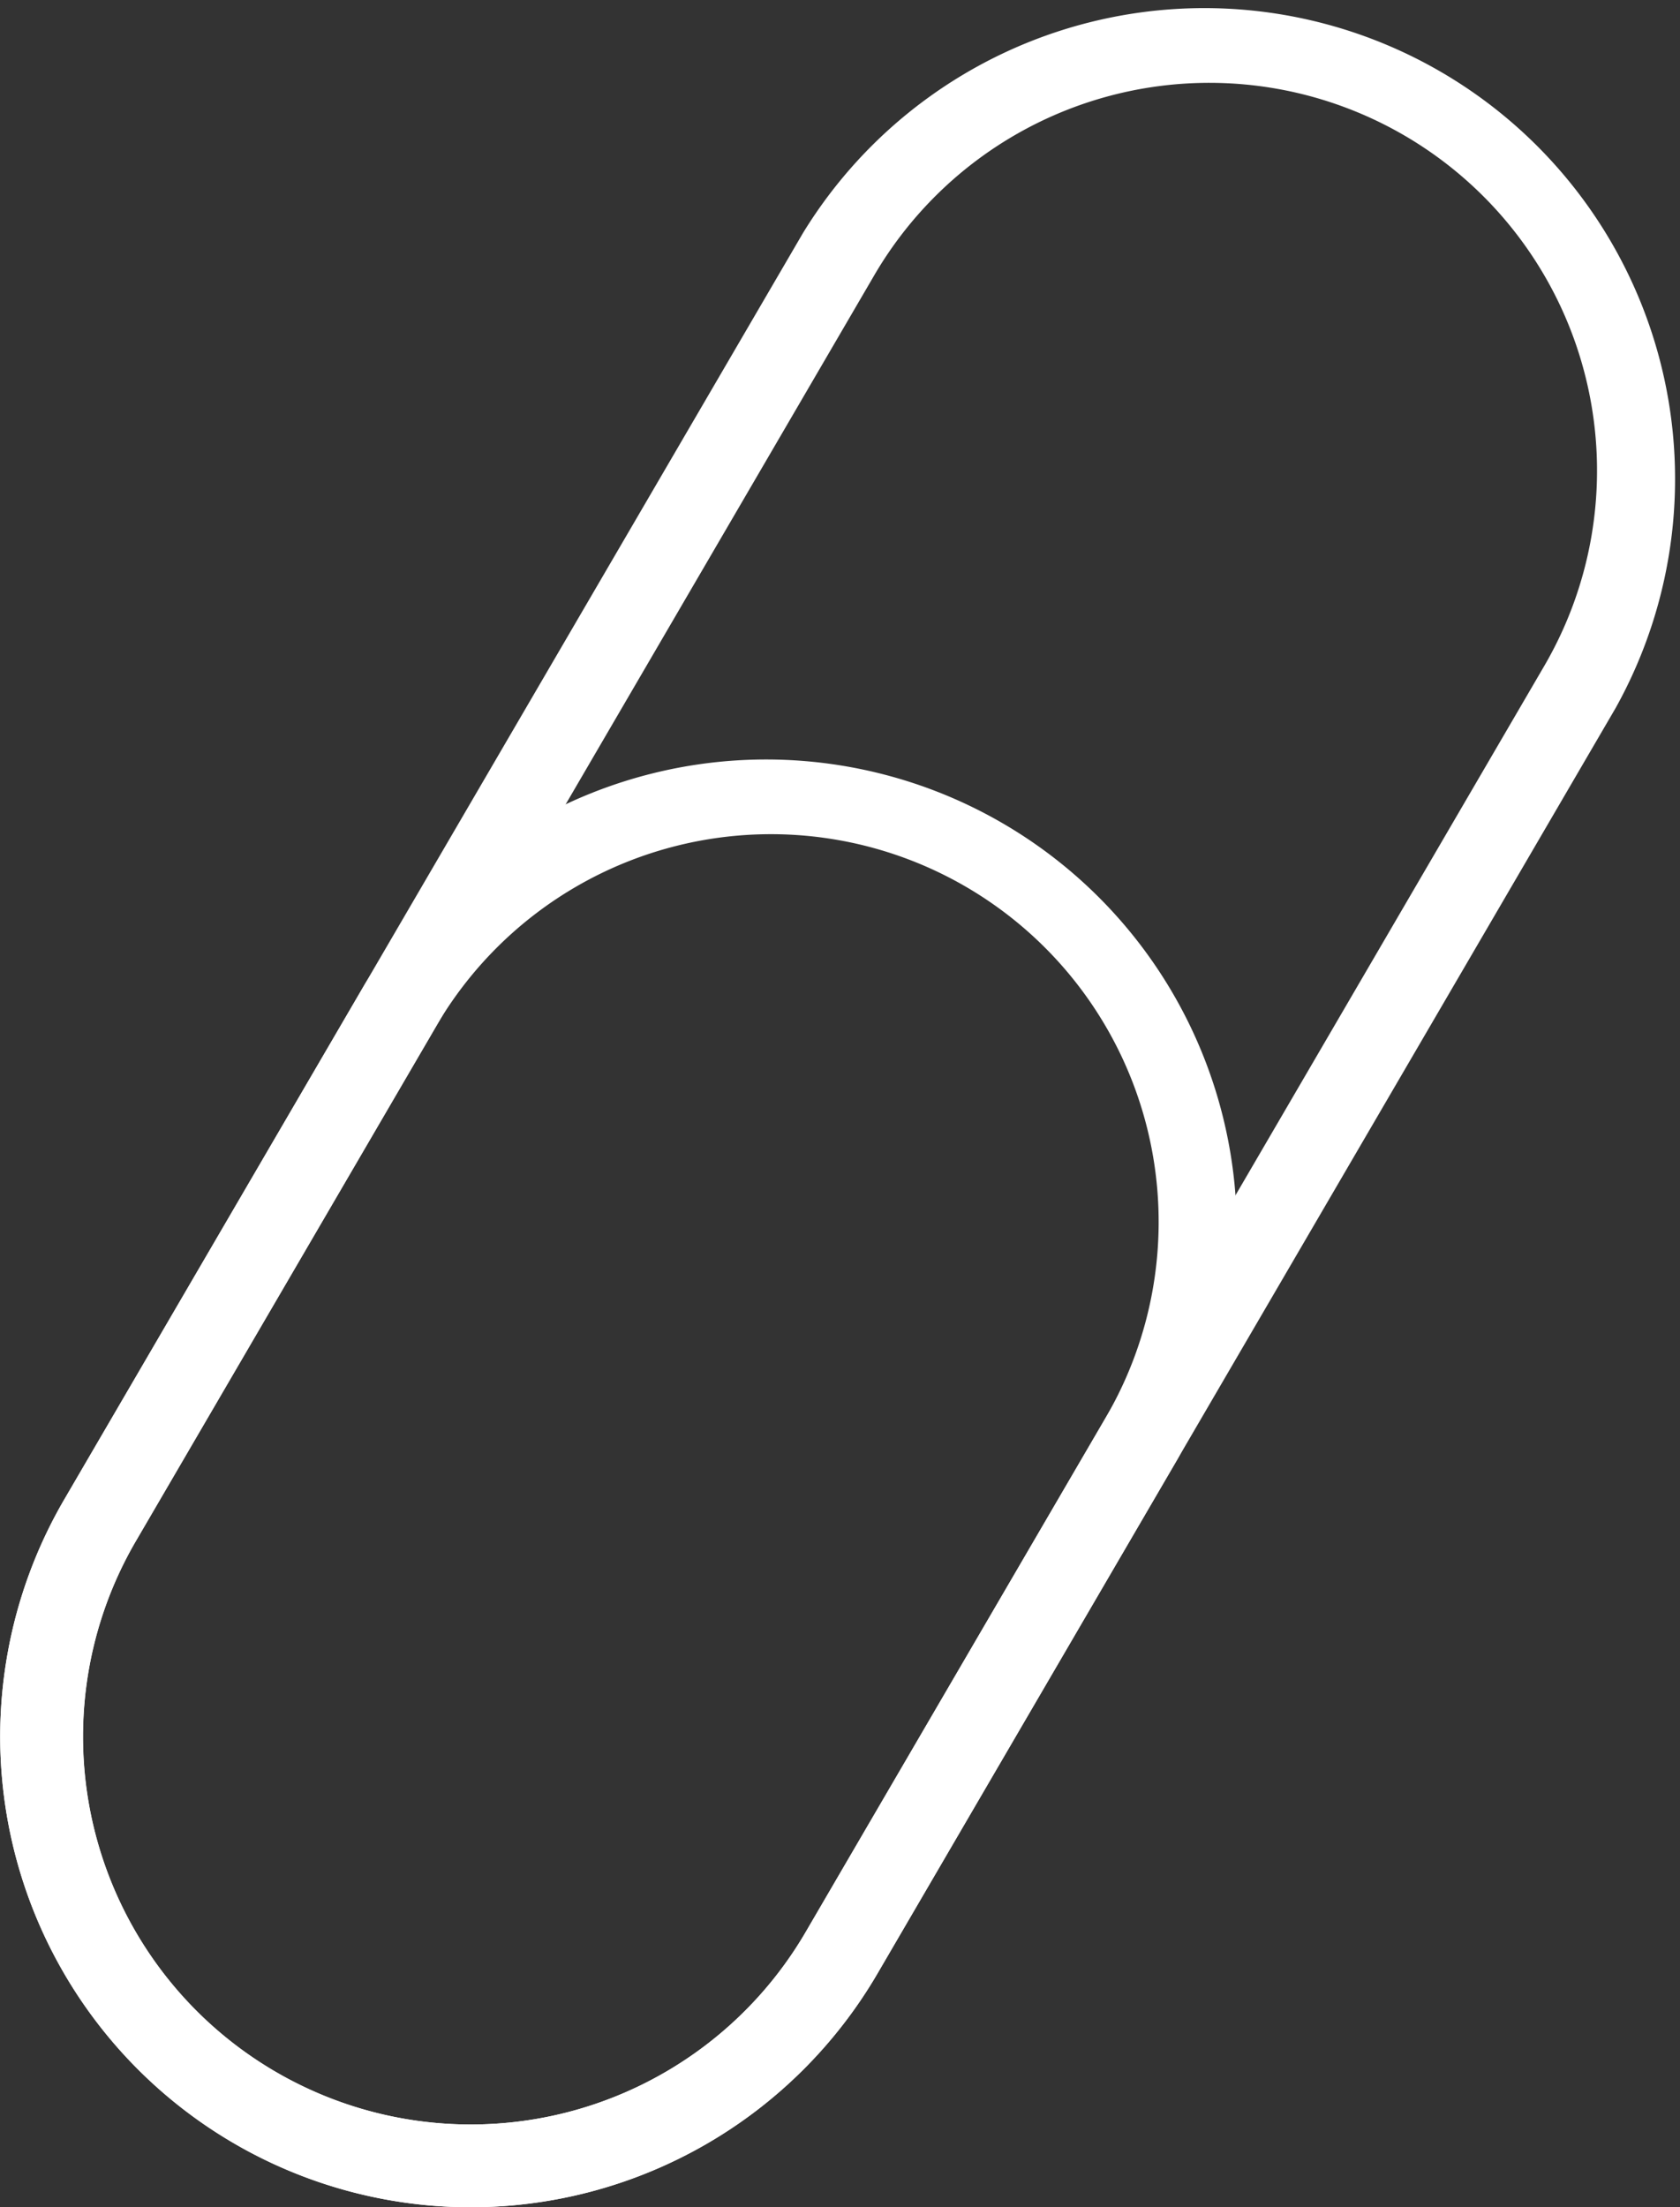
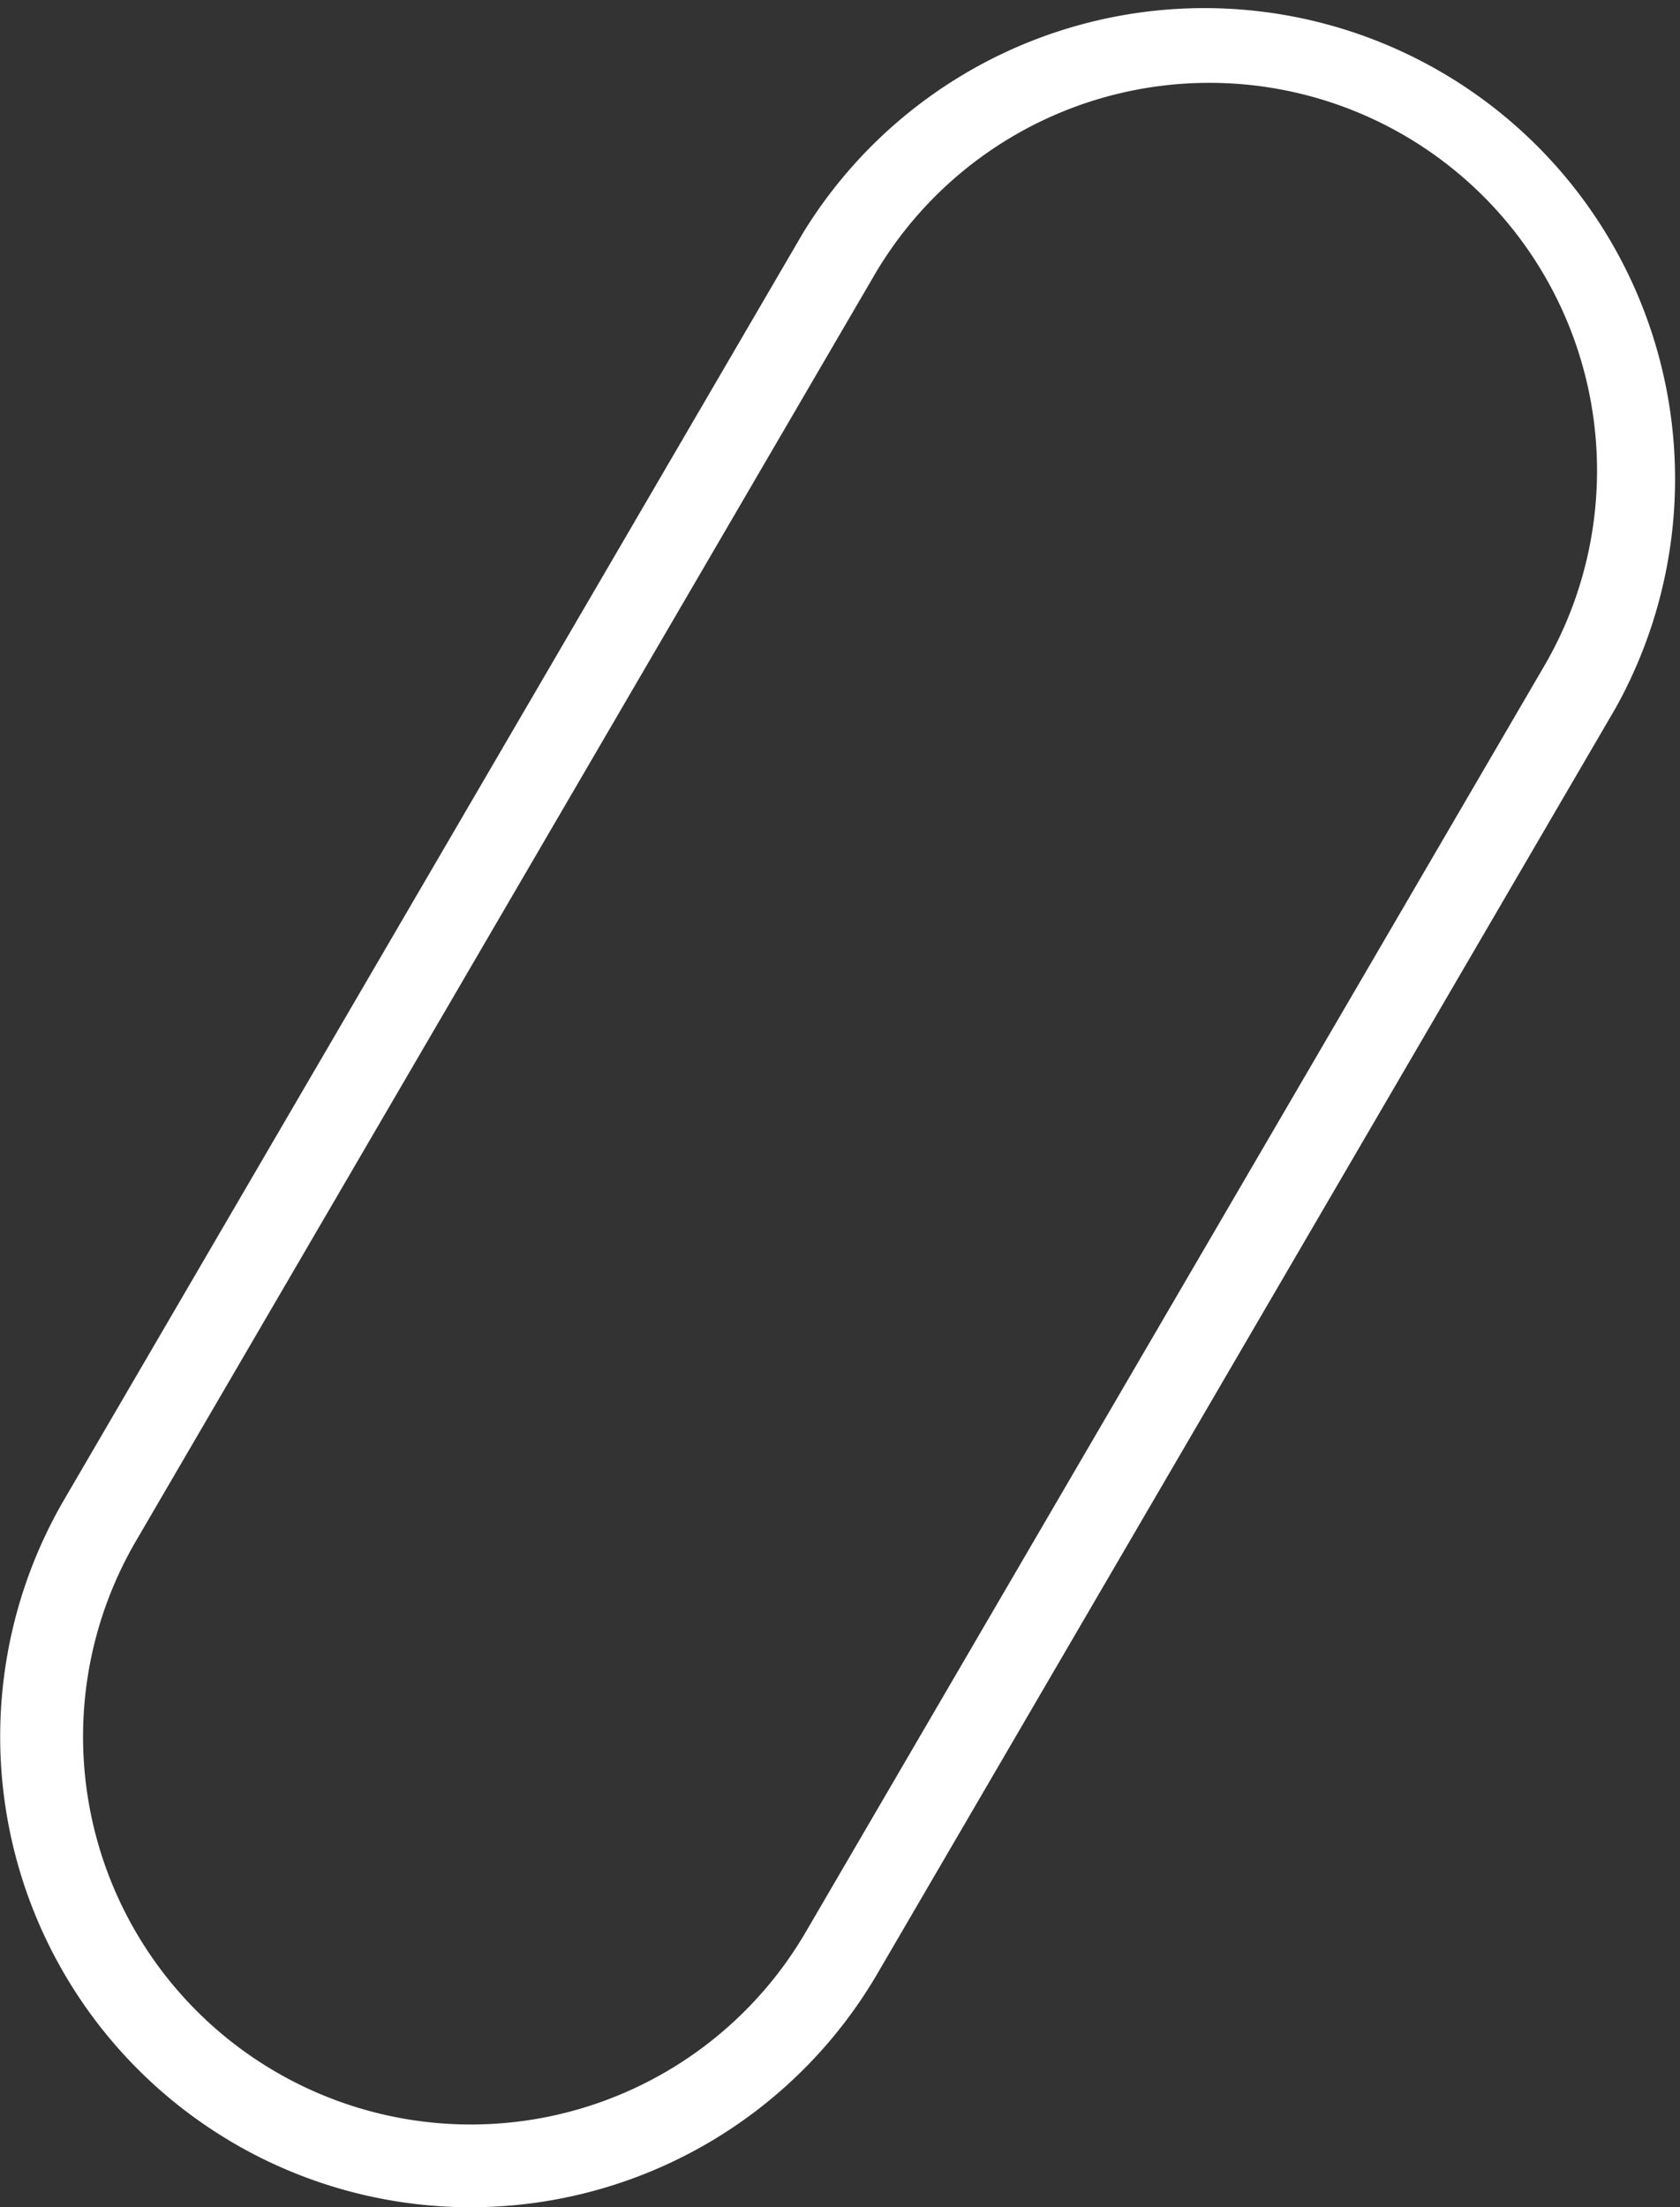
<svg xmlns="http://www.w3.org/2000/svg" width="45.685" height="60" viewBox="0 0 45.685 60">
  <rect x="0" y="0" width="45.685" height="60" fill="#333333" stroke="none" />
  <defs>
    <style>.a{fill:#fff;}</style>
  </defs>
  <g transform="translate(0 0)">
    <path class="a" d="M2198.72,878.911a12.794,12.794,0,0,1-11.03-19.244l20.08-34.412a12.8,12.8,0,0,1,22.106,12.9l-20.08,34.412A12.808,12.808,0,0,1,2198.72,878.911Zm20.12-57.748a10.55,10.55,0,0,0-9.124,5.228l-20.08,34.412a10.544,10.544,0,1,0,18.214,10.629l20.08-34.412a10.541,10.541,0,0,0-9.09-15.857Z" transform="translate(-2185.94 -818.911)" />
  </g>
  <g transform="translate(0 20.424)">
-     <path class="a" d="M2198.72,890.866a12.794,12.794,0,0,1-11.03-19.244l8.162-13.988a12.8,12.8,0,0,1,22.106,12.9l-8.162,13.988A12.808,12.808,0,0,1,2198.72,890.866Zm8.2-37.325a10.55,10.55,0,0,0-9.125,5.228l-8.162,13.988a10.544,10.544,0,1,0,18.214,10.629l8.162-13.988a10.541,10.541,0,0,0-9.089-15.857Z" transform="translate(-2185.94 -851.289)" />
-   </g>
+     </g>
</svg>